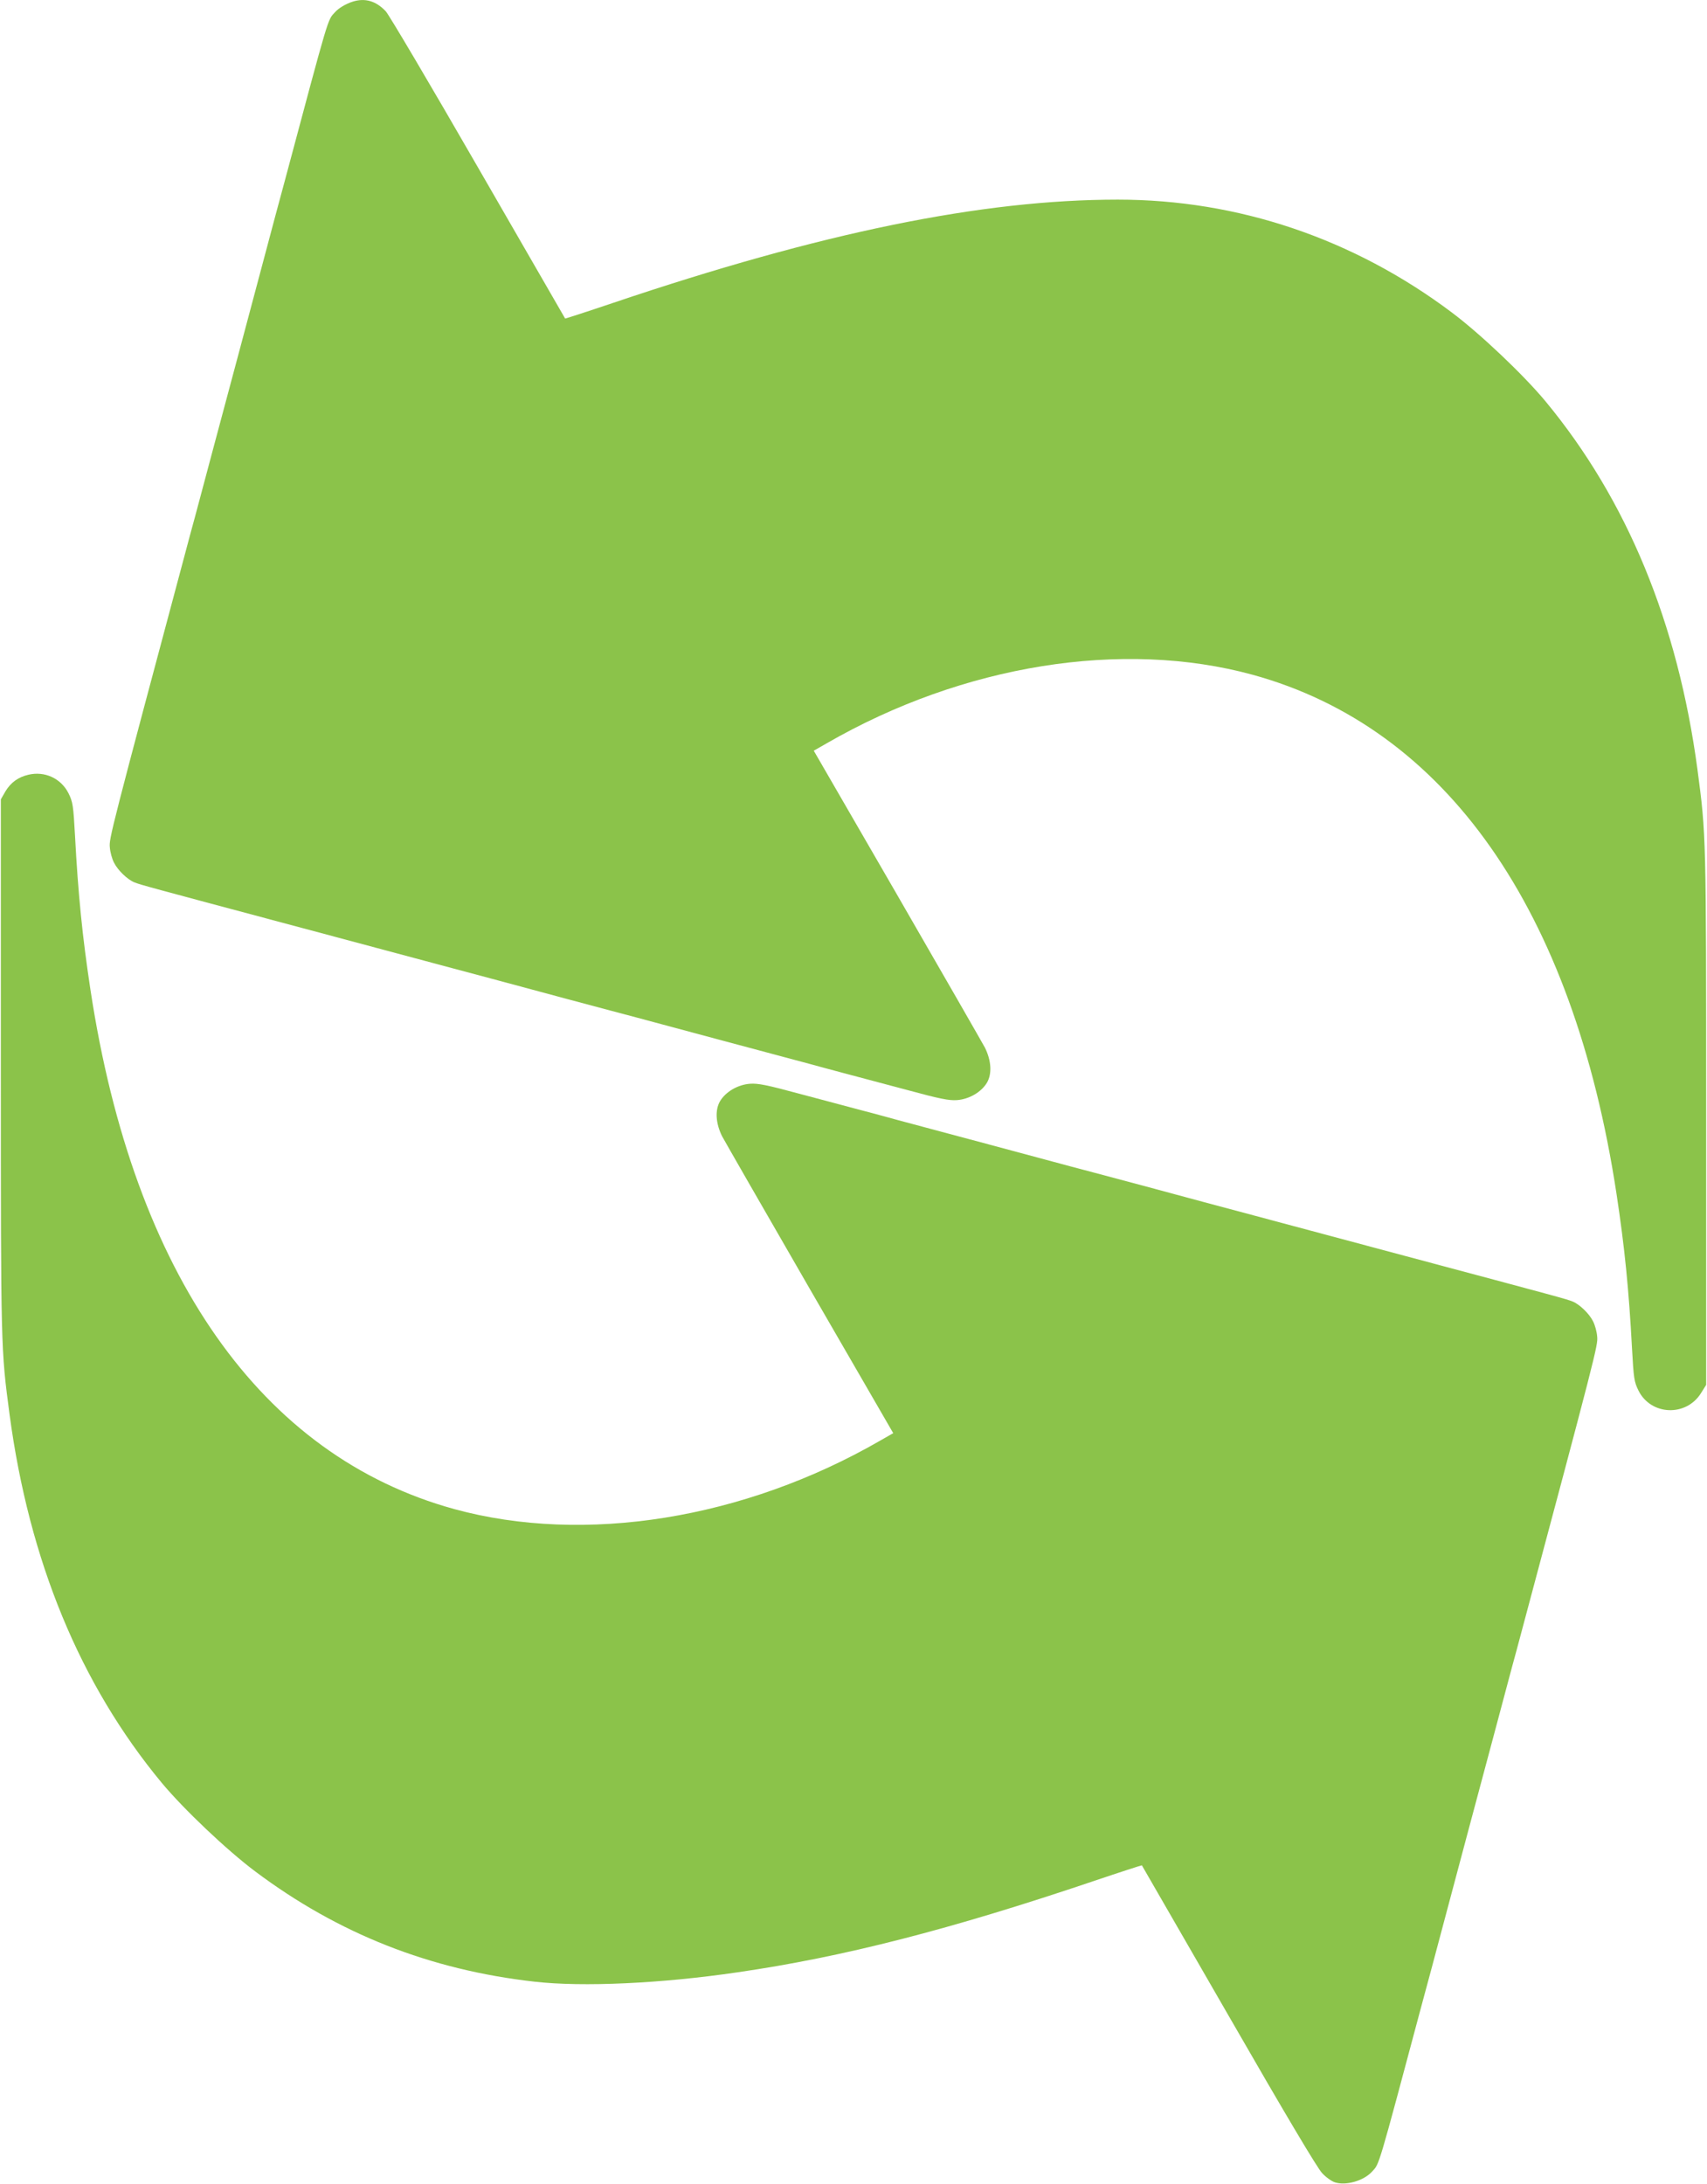
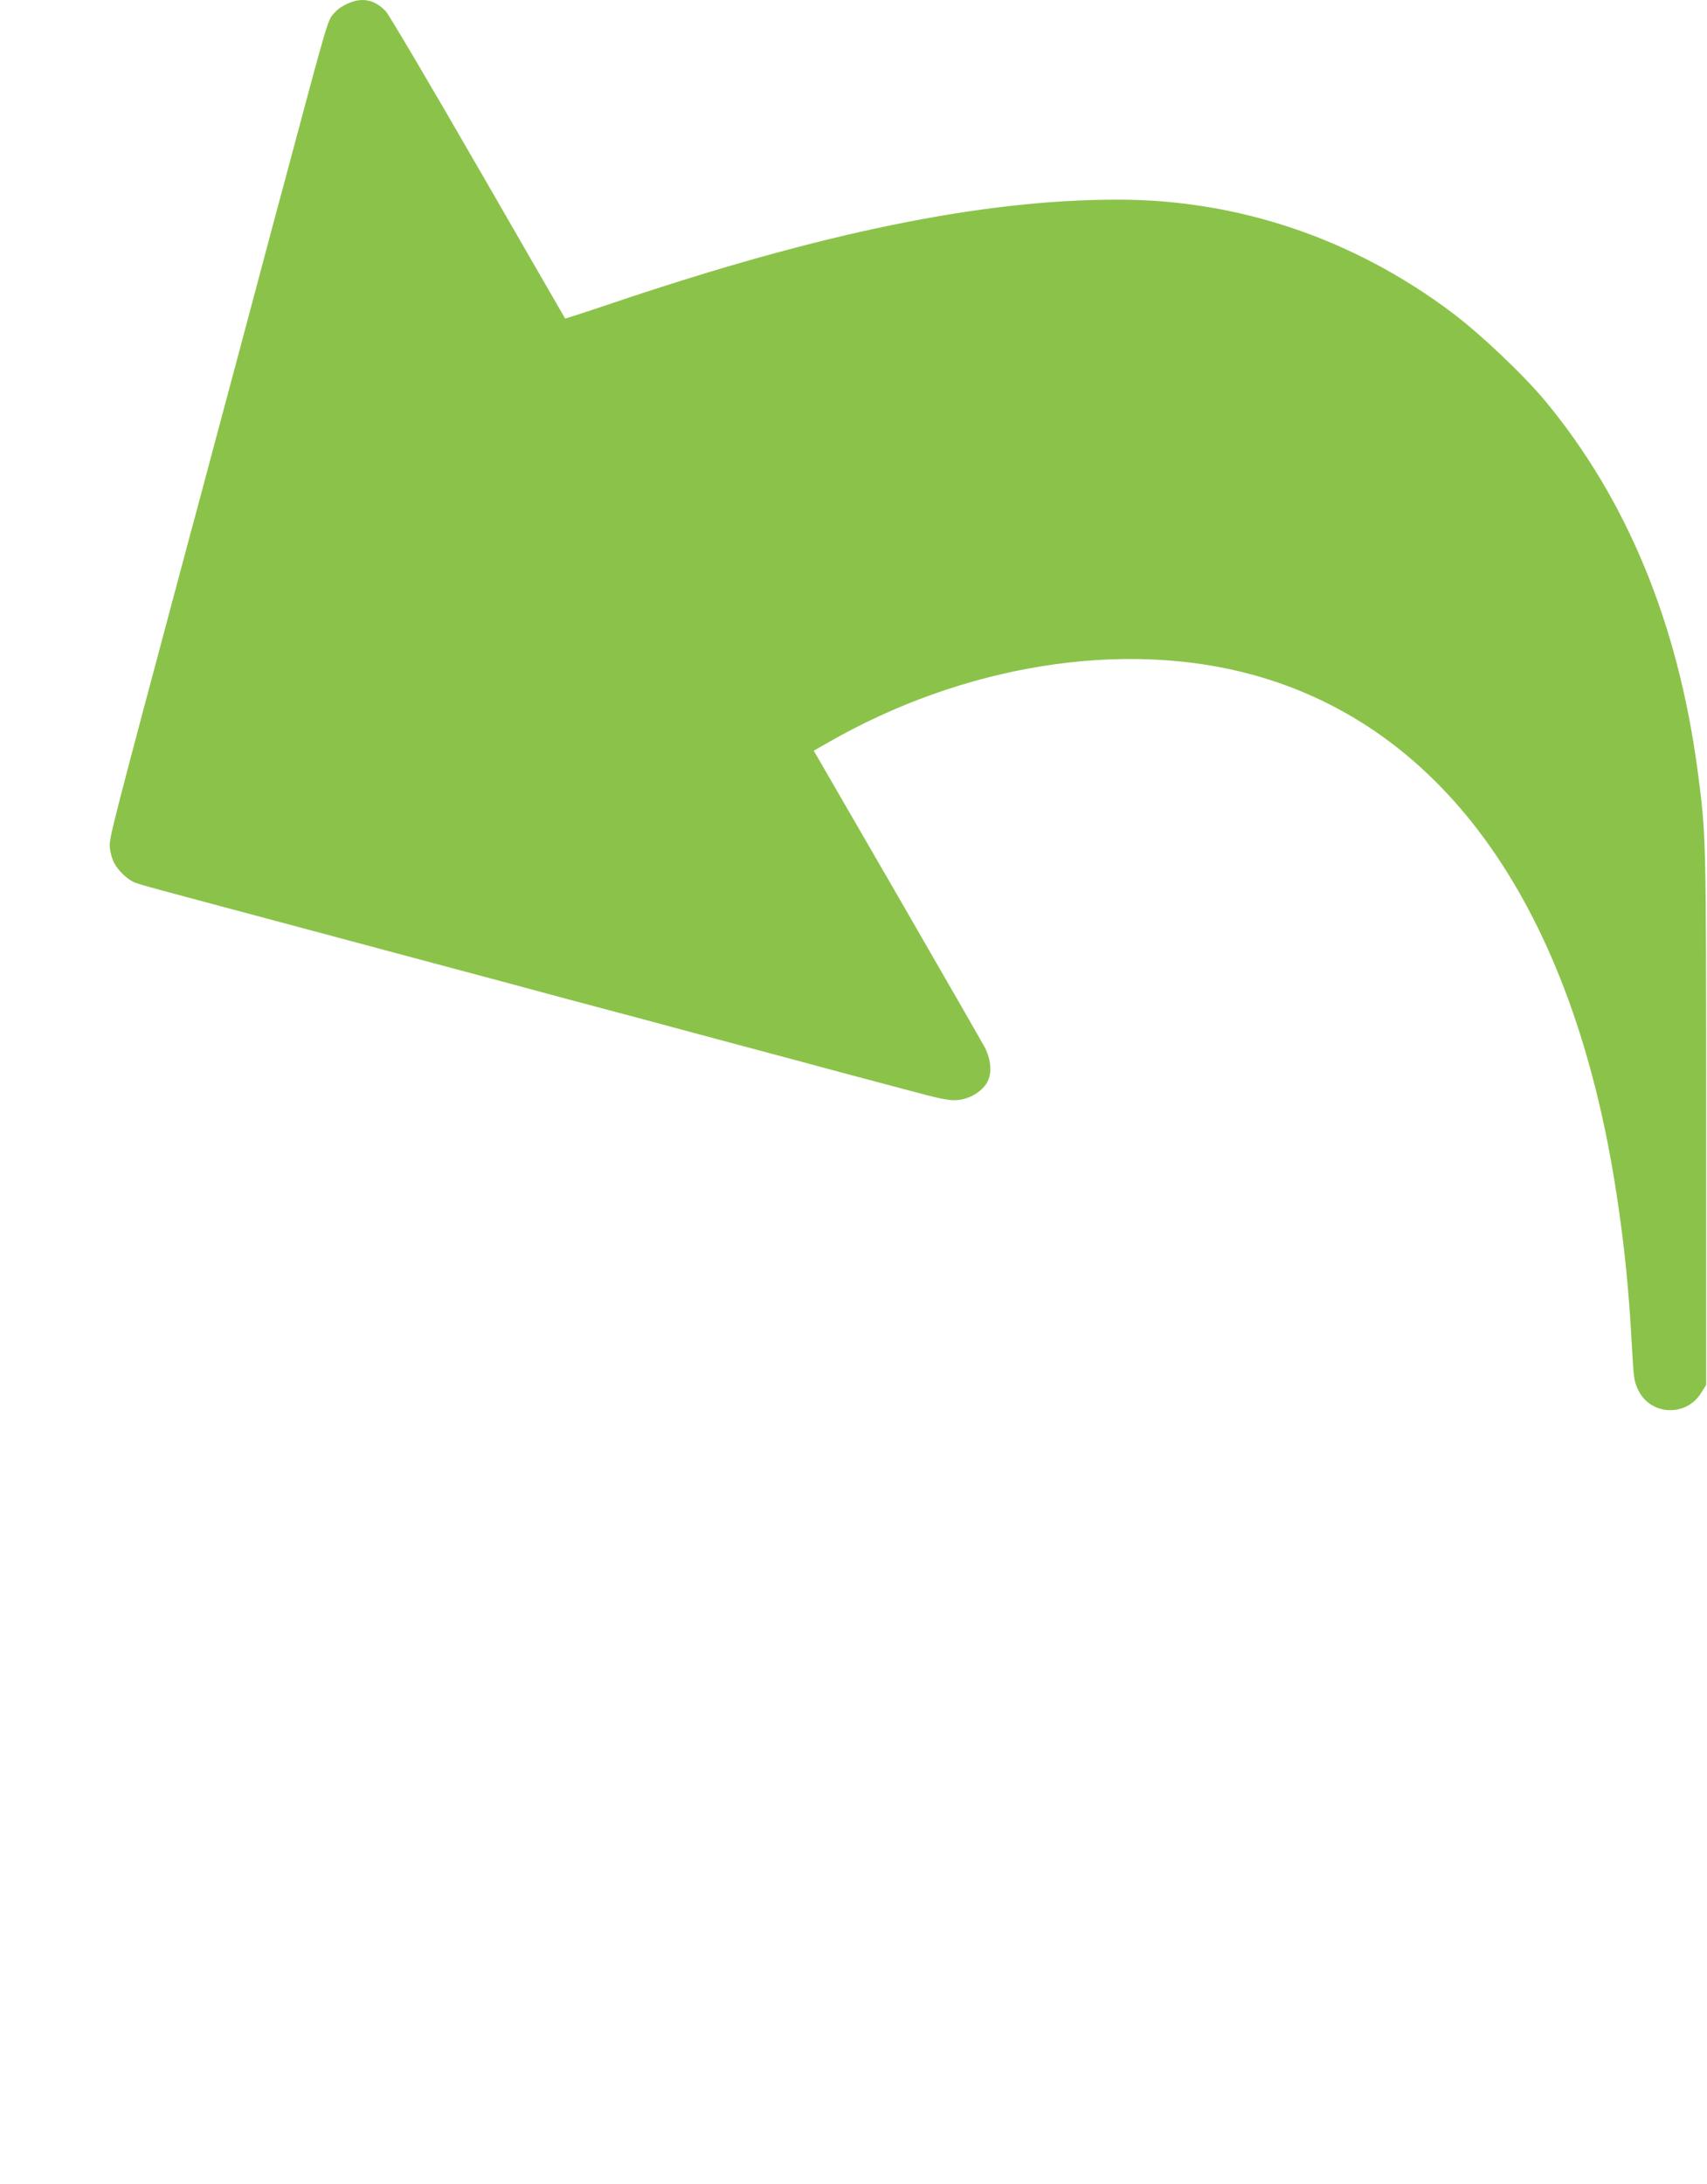
<svg xmlns="http://www.w3.org/2000/svg" version="1.0" width="1001pt" height="1280pt" viewBox="0 0 1001 1280" preserveAspectRatio="xMidYMid meet">
  <g transform="translate(0,1280) scale(0.1,-0.1)" fill="#8bc34a" stroke="none">
    <path d="M2070 12791 c-41 -13 -84 -38 -106 -63 -44 -48 -31 -5 -294 -988 -22 -80 -46 -170 -54 -200 -8 -30 -105 -395 -216 -810 -111 -415 -215 -802 -230 -860 -15 -58 -40 -148 -54 -200 -469 -1753 -477 -1785 -472 -1836 2 -28 13 -69 25 -91 22 -44 79 -99 120 -115 35 -14 72 -24 986 -268 347 -93 666 -178 710 -190 44 -12 265 -71 490 -131 226 -61 475 -128 555 -149 80 -21 170 -45 200 -53 48 -13 878 -236 1015 -272 28 -8 118 -32 200 -54 83 -22 253 -67 380 -101 188 -51 240 -61 286 -58 72 5 144 47 177 103 30 52 25 129 -12 204 -15 28 -247 432 -515 896 l-489 845 77 44 c798 460 1733 610 2497 401 1132 -311 1879 -1375 2133 -3040 48 -315 73 -566 91 -905 10 -181 13 -199 38 -250 73 -147 280 -155 367 -15 l30 48 0 1561 c0 1667 0 1661 -51 2046 -115 858 -413 1581 -892 2159 -128 154 -382 395 -549 520 -577 433 -1253 661 -1958 661 -796 0 -1738 -193 -2959 -605 -154 -52 -281 -93 -282 -92 -1 1 -230 398 -509 882 -283 491 -523 897 -543 919 -57 60 -120 79 -192 57z" />
-     <path d="M166 8259 c-60 -14 -103 -46 -134 -97 l-27 -47 0 -1560 c0 -1666 0 -1660 51 -2045 115 -858 413 -1581 892 -2159 128 -154 382 -395 549 -520 487 -365 1024 -577 1638 -646 281 -32 742 -11 1190 55 621 90 1248 251 2089 535 154 52 281 93 282 92 1 -1 230 -398 509 -882 336 -584 521 -894 548 -922 22 -24 56 -48 75 -54 65 -21 169 9 218 63 44 48 31 5 294 988 22 80 46 170 54 200 8 30 105 395 216 810 111 415 215 802 230 860 15 58 40 148 54 200 469 1753 477 1785 472 1836 -2 28 -13 69 -25 91 -22 44 -79 99 -120 115 -35 14 -72 24 -986 268 -346 93 -666 178 -710 190 -44 12 -264 71 -490 131 -225 61 -475 128 -555 149 -80 21 -170 45 -200 53 -48 13 -878 236 -1015 272 -27 8 -117 32 -200 54 -82 22 -253 67 -380 101 -188 51 -240 61 -286 58 -72 -5 -144 -47 -177 -103 -30 -52 -25 -129 12 -204 15 -28 247 -432 515 -896 l489 -845 -77 -44 c-798 -460 -1733 -610 -2497 -401 -1132 311 -1879 1375 -2133 3040 -48 315 -73 566 -91 905 -10 181 -13 199 -38 250 -44 88 -140 132 -236 109z" />
  </g>
</svg>